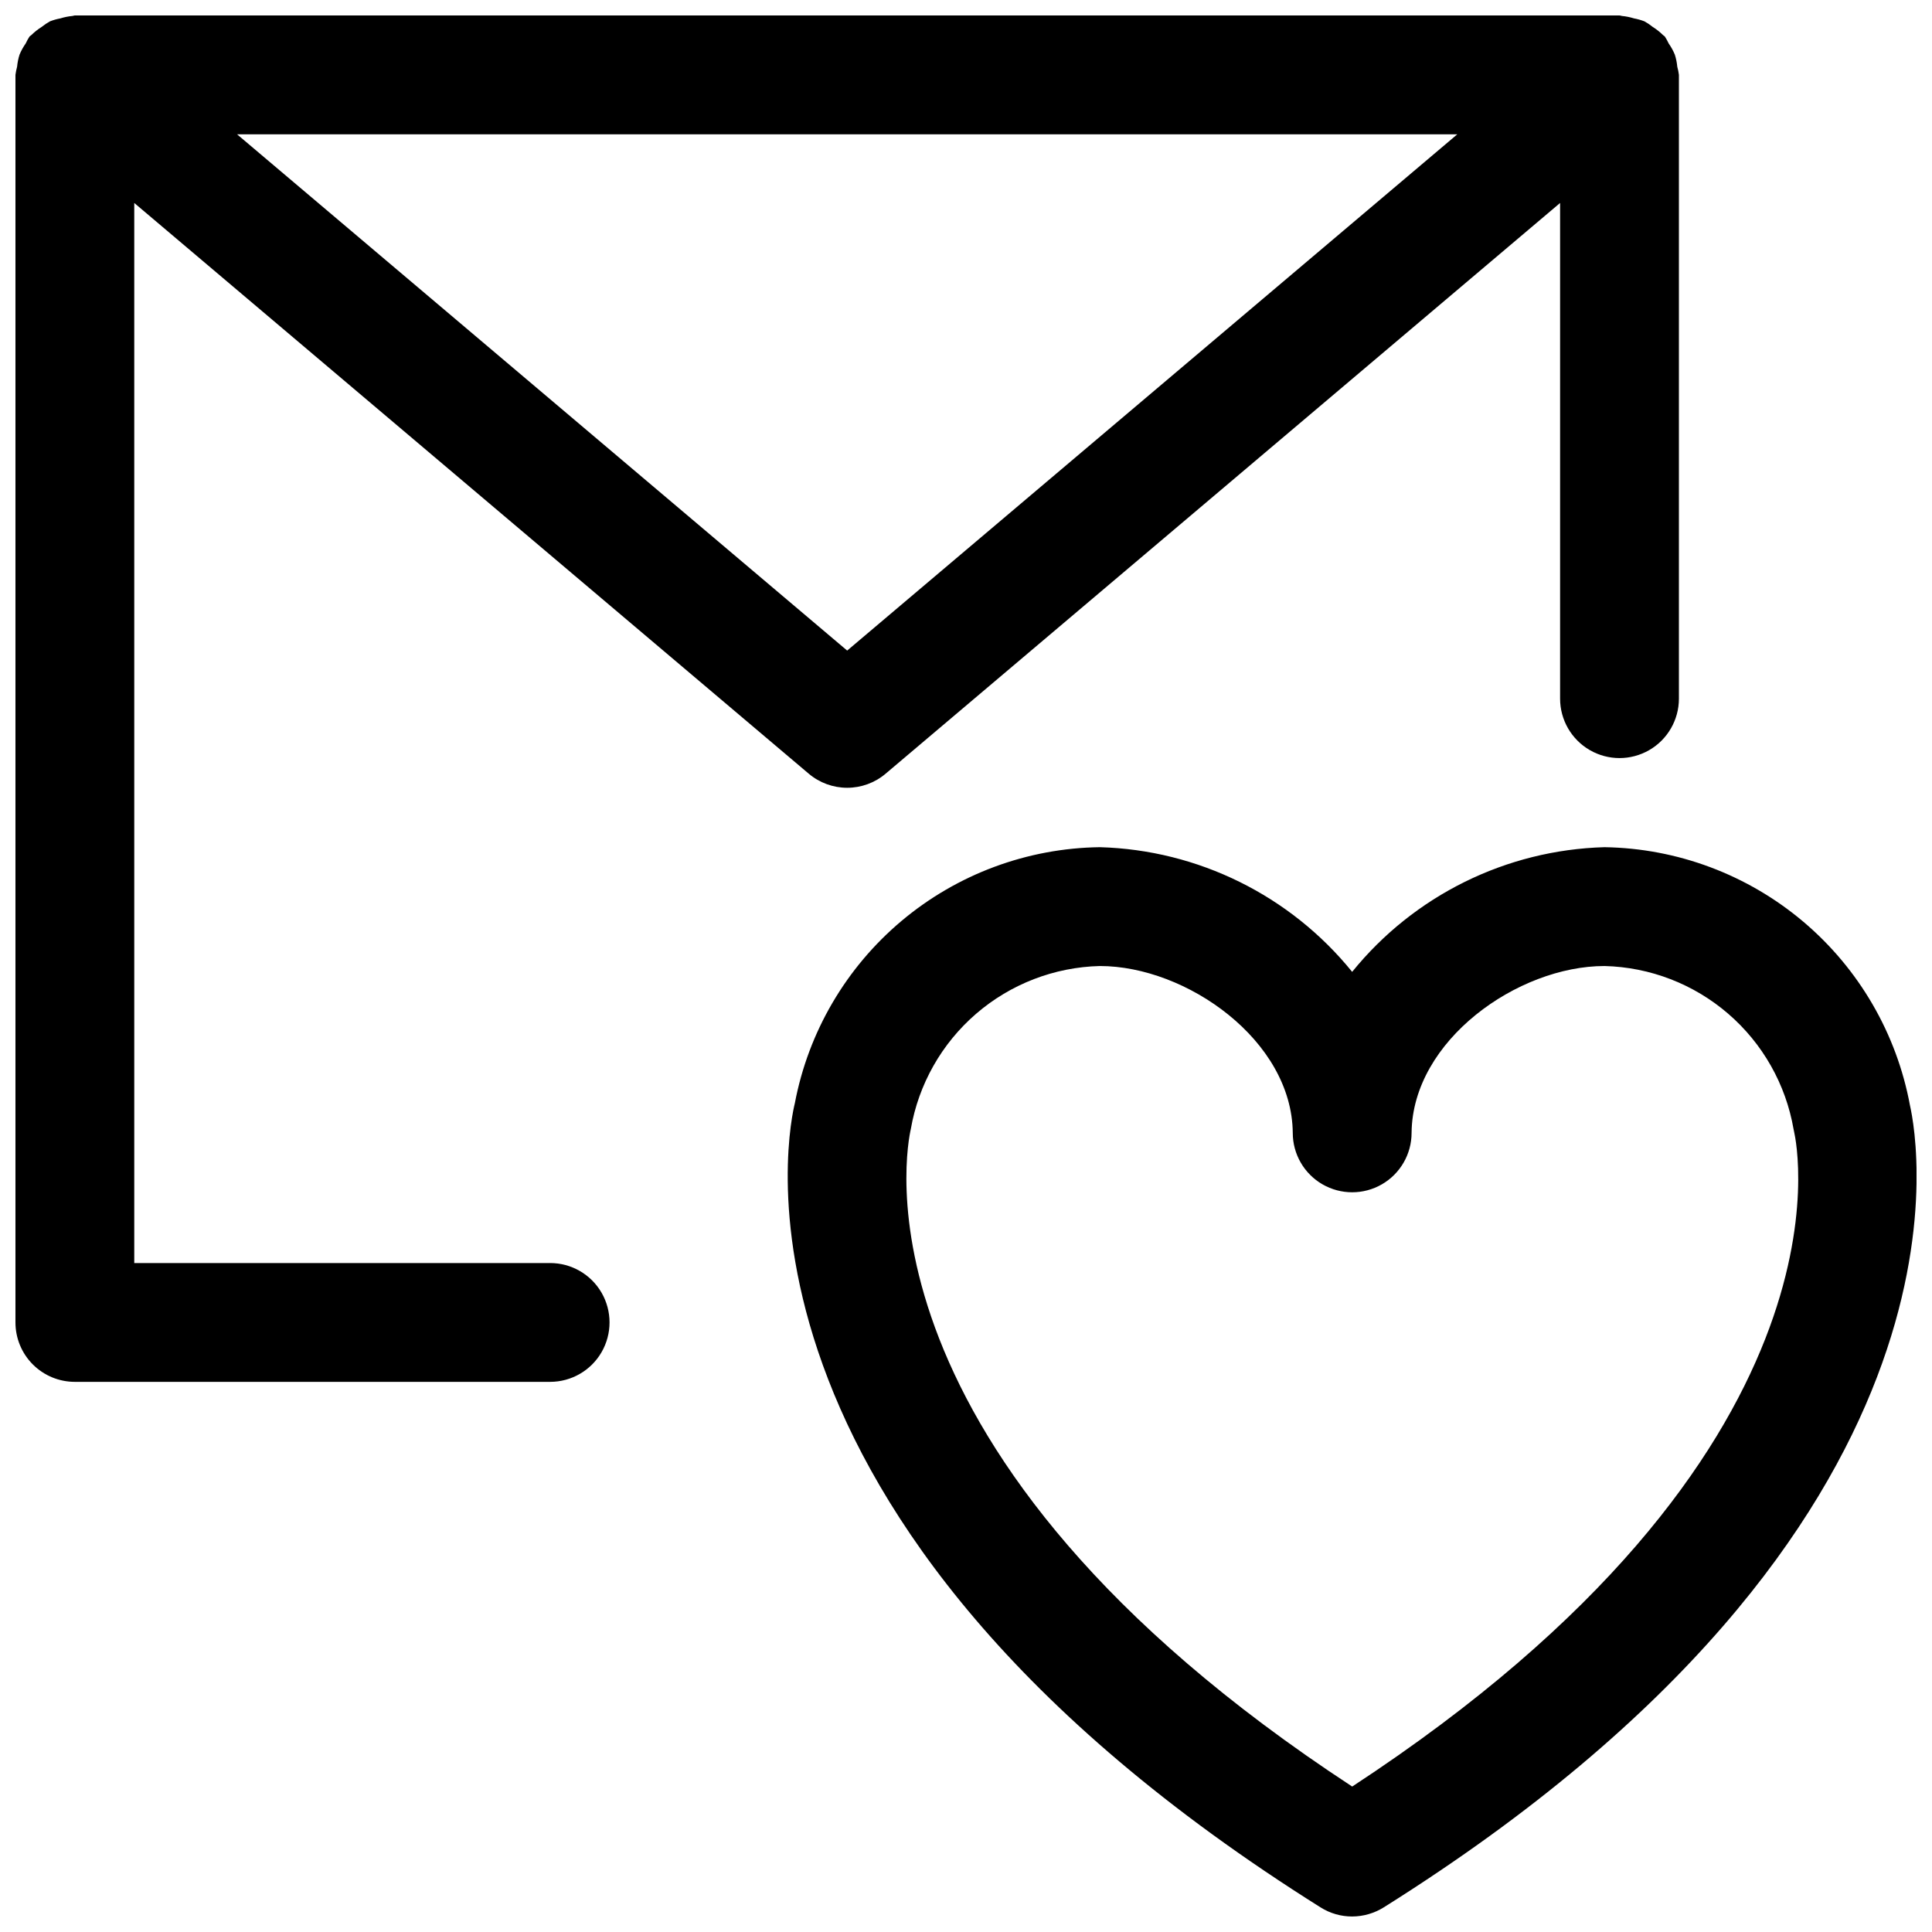
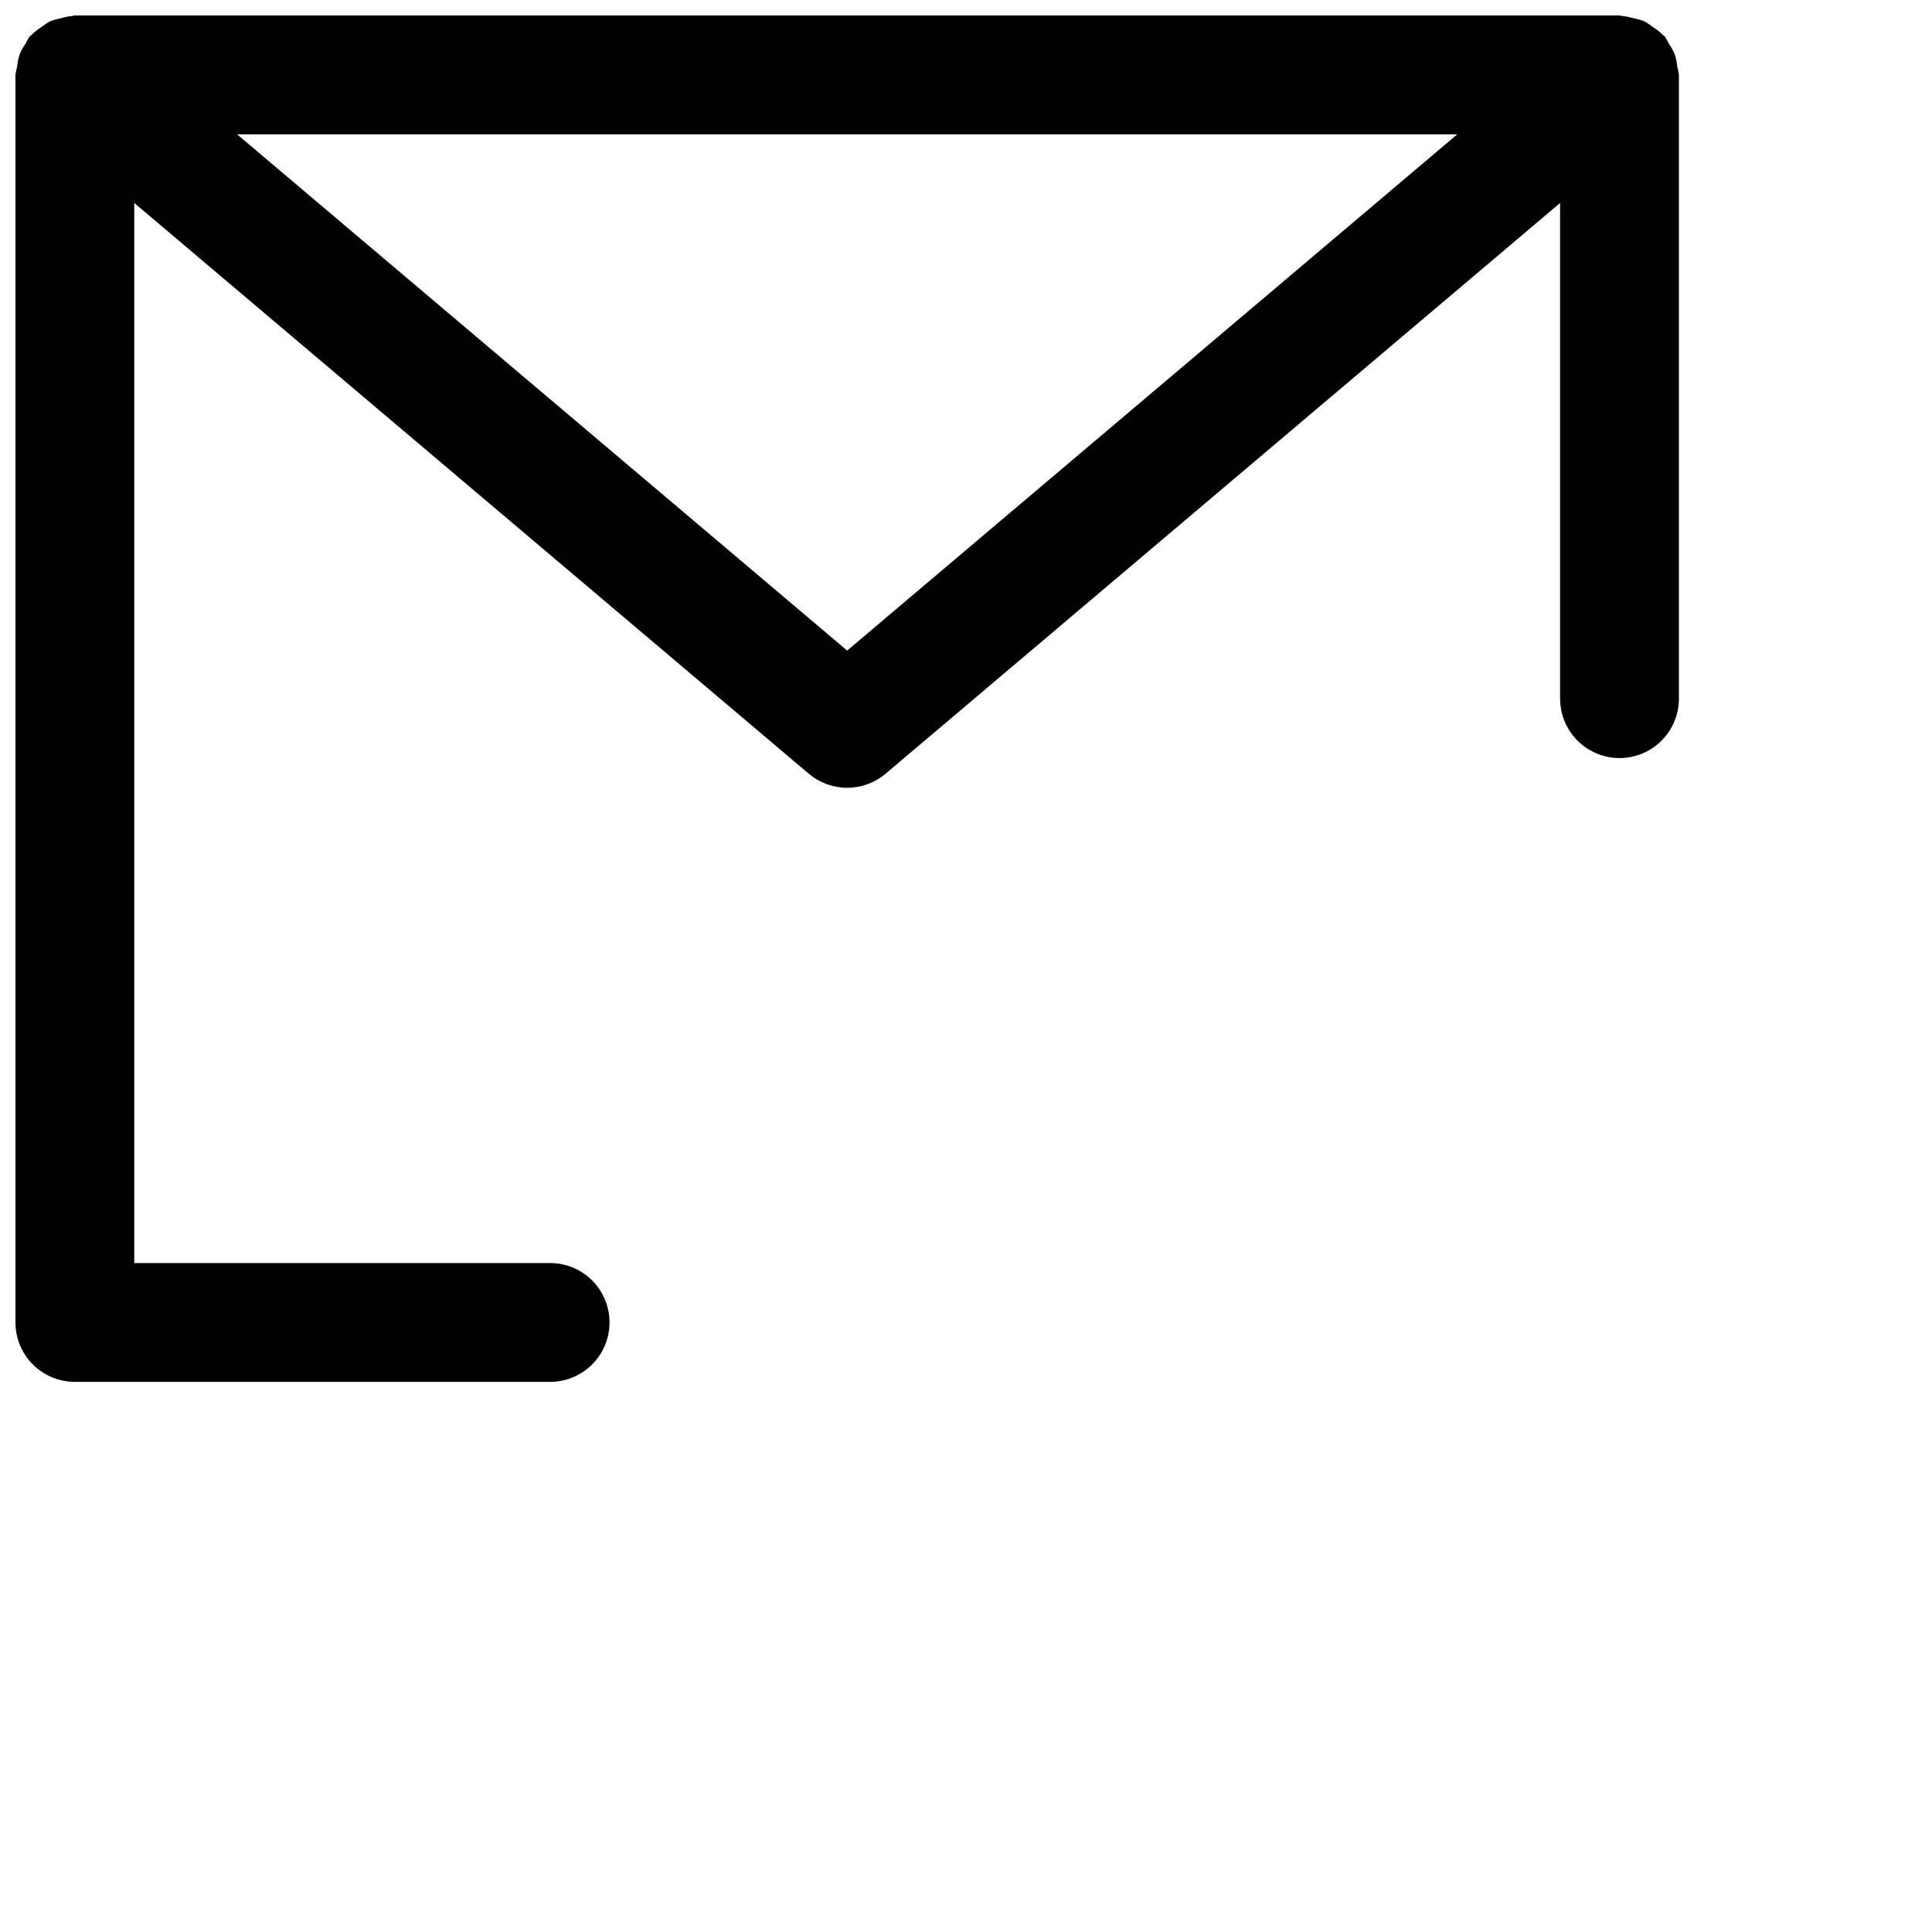
<svg xmlns="http://www.w3.org/2000/svg" width="800px" height="800px" version="1.1" viewBox="144 144 512 512">
  <defs>
    <clipPath id="b">
-       <path d="m352 368h299.9v283.9h-299.9z" />
+       <path d="m352 368h299.9v283.9z" />
    </clipPath>
    <clipPath id="a">
      <path d="m148.09 148.09h440.91v362.91h-440.91z" />
    </clipPath>
  </defs>
  <g>
    <g clip-path="url(#b)">
-       <path d="m650.16 436.93c-3.519-19-13.504-36.191-28.258-48.664-14.758-12.473-33.375-19.453-52.695-19.754-26.043 0.73-50.469 12.797-66.871 33.039-16.406-20.242-40.832-32.309-66.875-33.039-19.23 0.254-37.785 7.148-52.516 19.516-14.727 12.371-24.727 29.449-28.305 48.348-1.113 4.43-25.516 109.62 139.32 213.1h0.004c2.5 1.582 5.402 2.418 8.363 2.414 2.973-0.008 5.883-0.852 8.402-2.43 160.52-100.77 141.56-203.18 139.43-212.53zm-147.82 180.52c-134.89-88.328-117.93-170.03-116.97-174.21 2.059-11.891 8.176-22.699 17.312-30.582 9.137-7.883 20.723-12.355 32.785-12.652 22.977 0 50.914 19.727 51.129 44.219 0 5.625 3 10.82 7.871 13.633 4.875 2.812 10.875 2.812 15.746 0 4.871-2.812 7.871-8.008 7.871-13.633 0.215-24.492 28.152-44.219 51.129-44.219 12.066 0.297 23.652 4.769 32.785 12.652 9.137 7.883 15.258 18.691 17.316 30.582 0.031 0.184 0.109 0.523 0.145 0.707 0.809 3.488 17.766 85.16-117.12 173.51z" />
-     </g>
+       </g>
    <g clip-path="url(#a)">
      <path d="m289.79 478.72h-110.21v-280.93l178.76 151.26c2.844 2.402 6.449 3.719 10.172 3.719 3.723 0 7.324-1.316 10.168-3.719l178.76-151.26v131.36c0 5.625 3.004 10.824 7.875 13.637s10.871 2.812 15.742 0c4.871-2.812 7.871-8.012 7.871-13.637v-165.31c-0.09-0.727-0.234-1.445-0.434-2.152-0.098-1.09-0.316-2.164-0.648-3.207-0.43-1.043-0.977-2.035-1.625-2.953-0.297-0.641-0.637-1.258-1.02-1.848-0.141-0.168-0.344-0.23-0.488-0.387-0.824-0.816-1.734-1.539-2.719-2.152-0.691-0.559-1.43-1.055-2.203-1.484-0.906-0.348-1.84-0.613-2.789-0.789-1.027-0.32-2.086-0.535-3.16-0.637-0.23-0.012-0.422-0.133-0.656-0.133h-409.35c-0.23 0-0.426 0.121-0.656 0.133-1.074 0.102-2.137 0.316-3.164 0.637-0.949 0.176-1.883 0.441-2.781 0.789-0.777 0.43-1.516 0.93-2.211 1.488-0.98 0.613-1.891 1.332-2.715 2.148-0.145 0.156-0.348 0.219-0.488 0.387-0.383 0.59-0.723 1.207-1.016 1.848-0.652 0.918-1.199 1.91-1.629 2.953-0.332 1.043-0.547 2.117-0.648 3.207-0.195 0.707-0.34 1.426-0.434 2.152v330.62c0 4.18 1.656 8.184 4.609 11.137s6.957 4.609 11.133 4.609h125.95c5.625 0 10.824-3 13.637-7.871 2.812-4.871 2.812-10.875 0-15.746s-8.012-7.871-13.637-7.871zm78.719-162.31-161.69-136.82h323.38z" />
    </g>
  </g>
</svg>